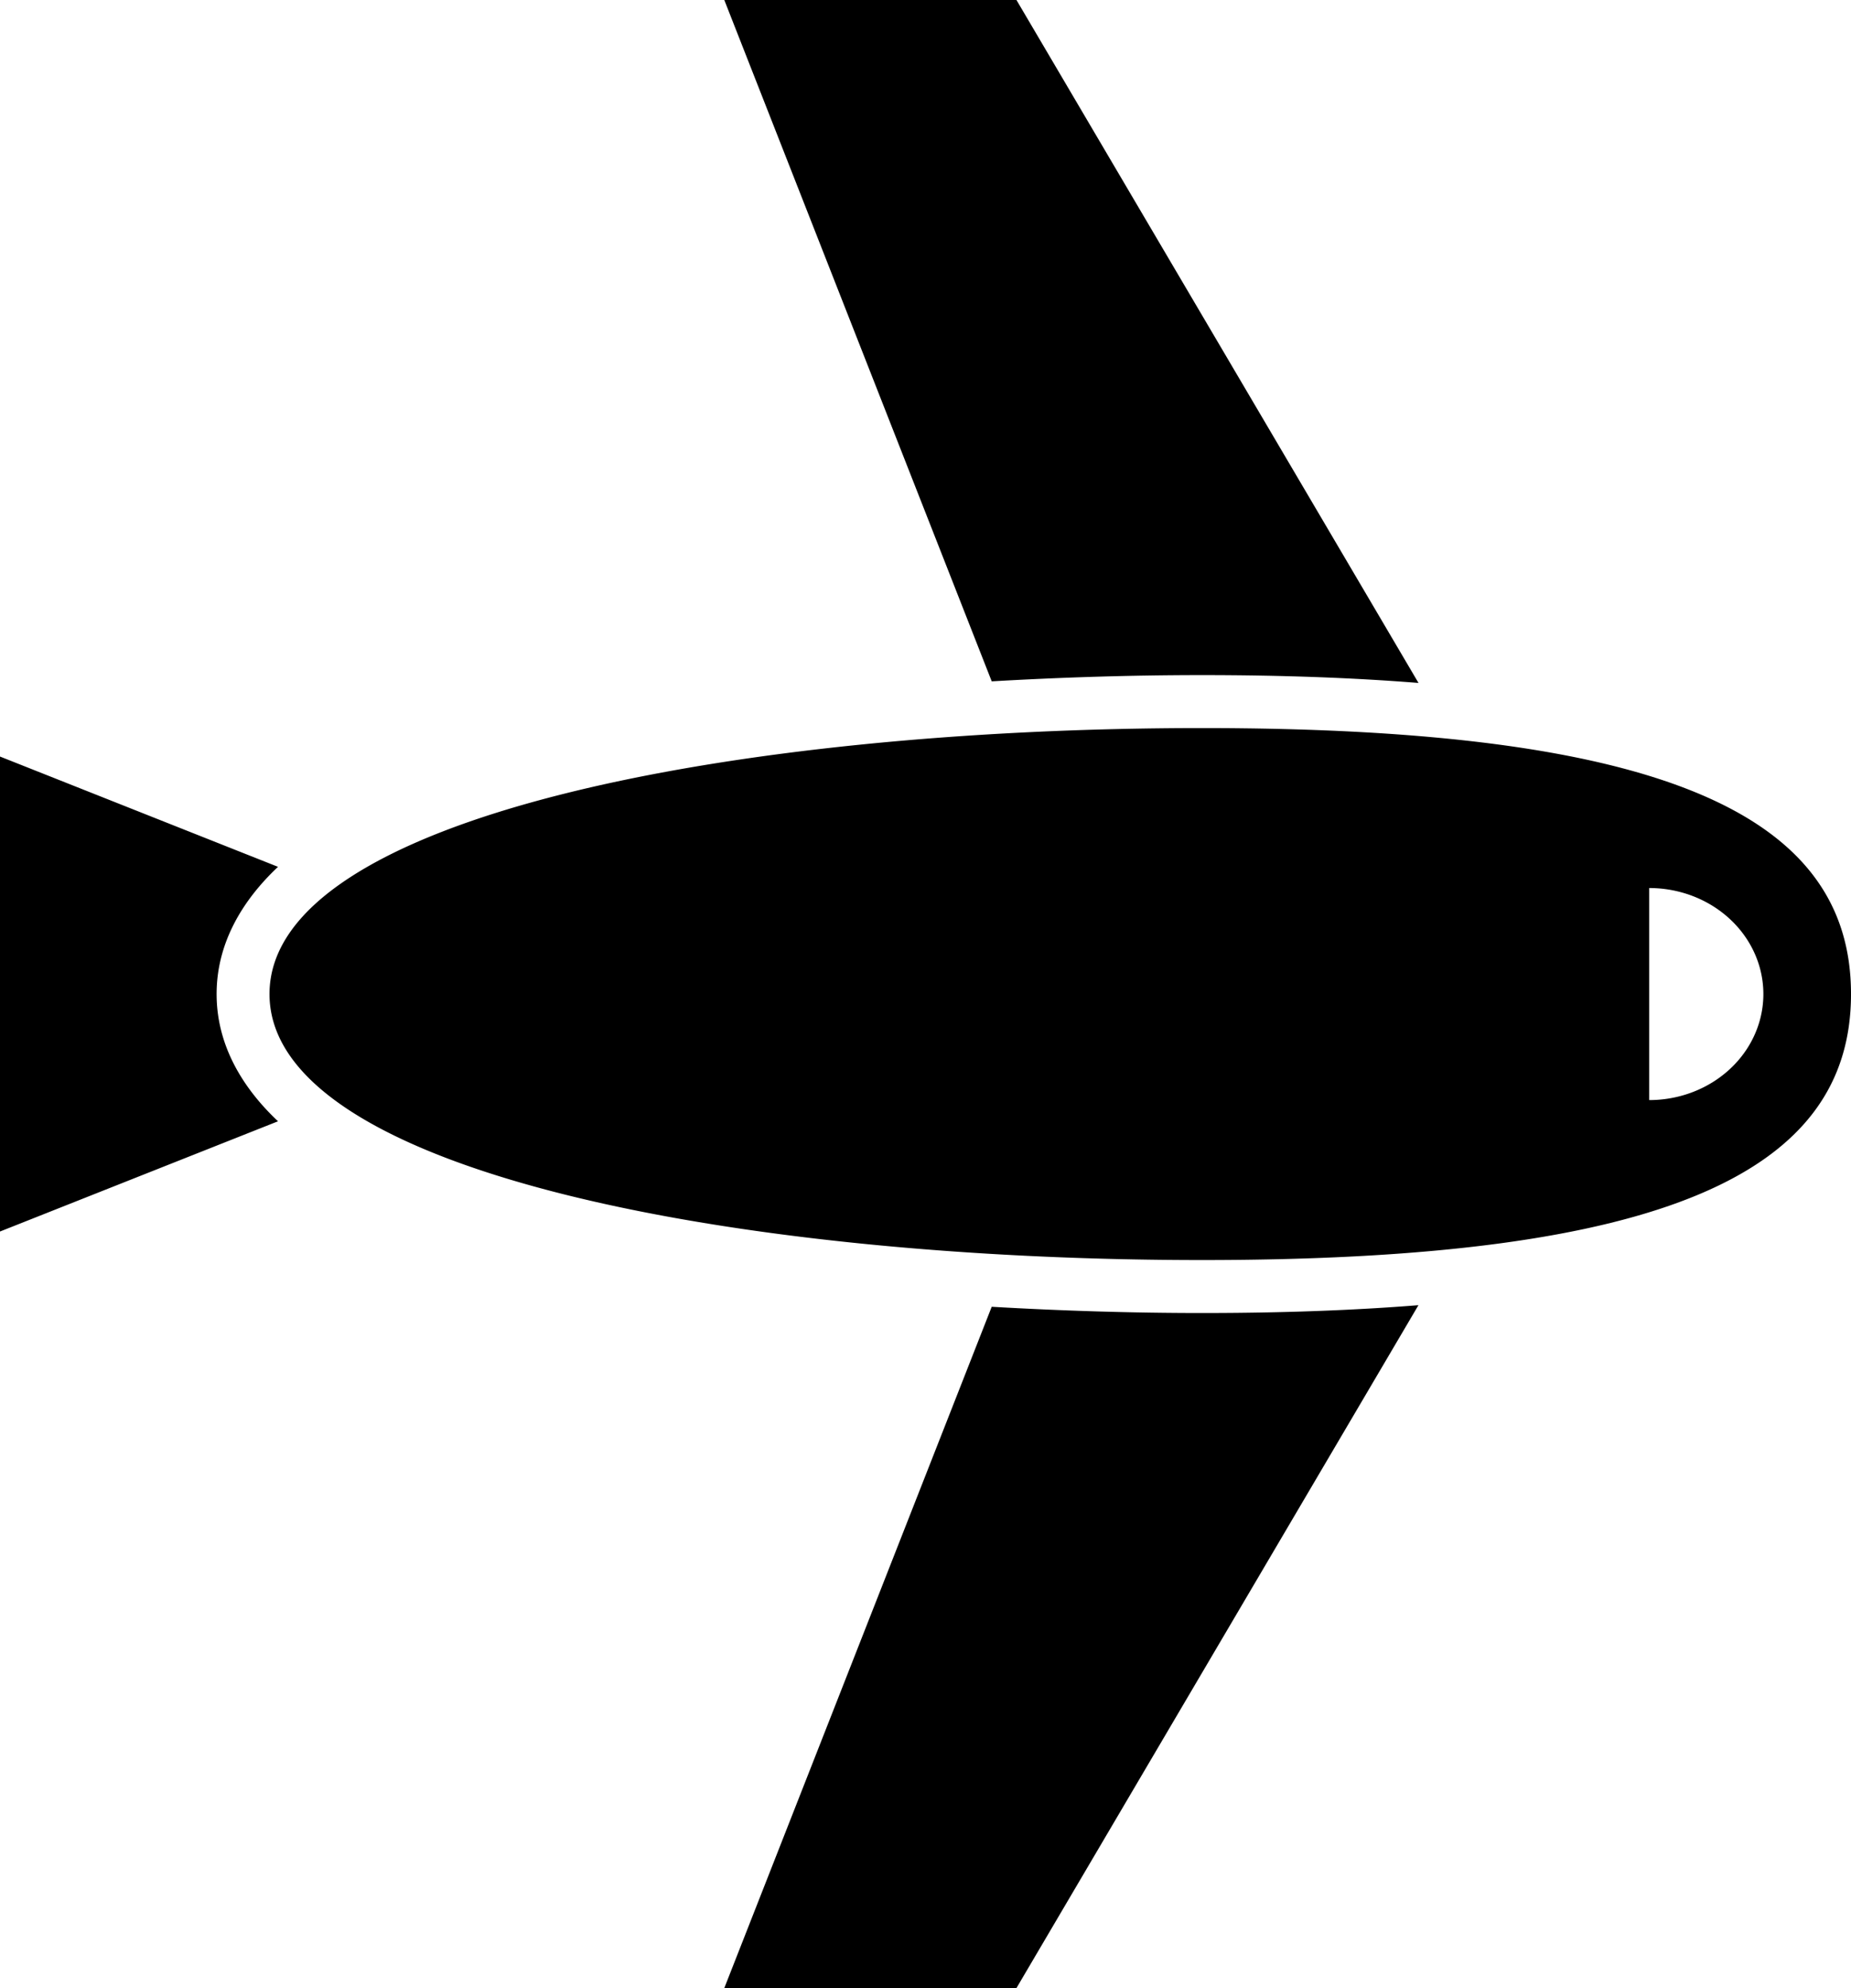
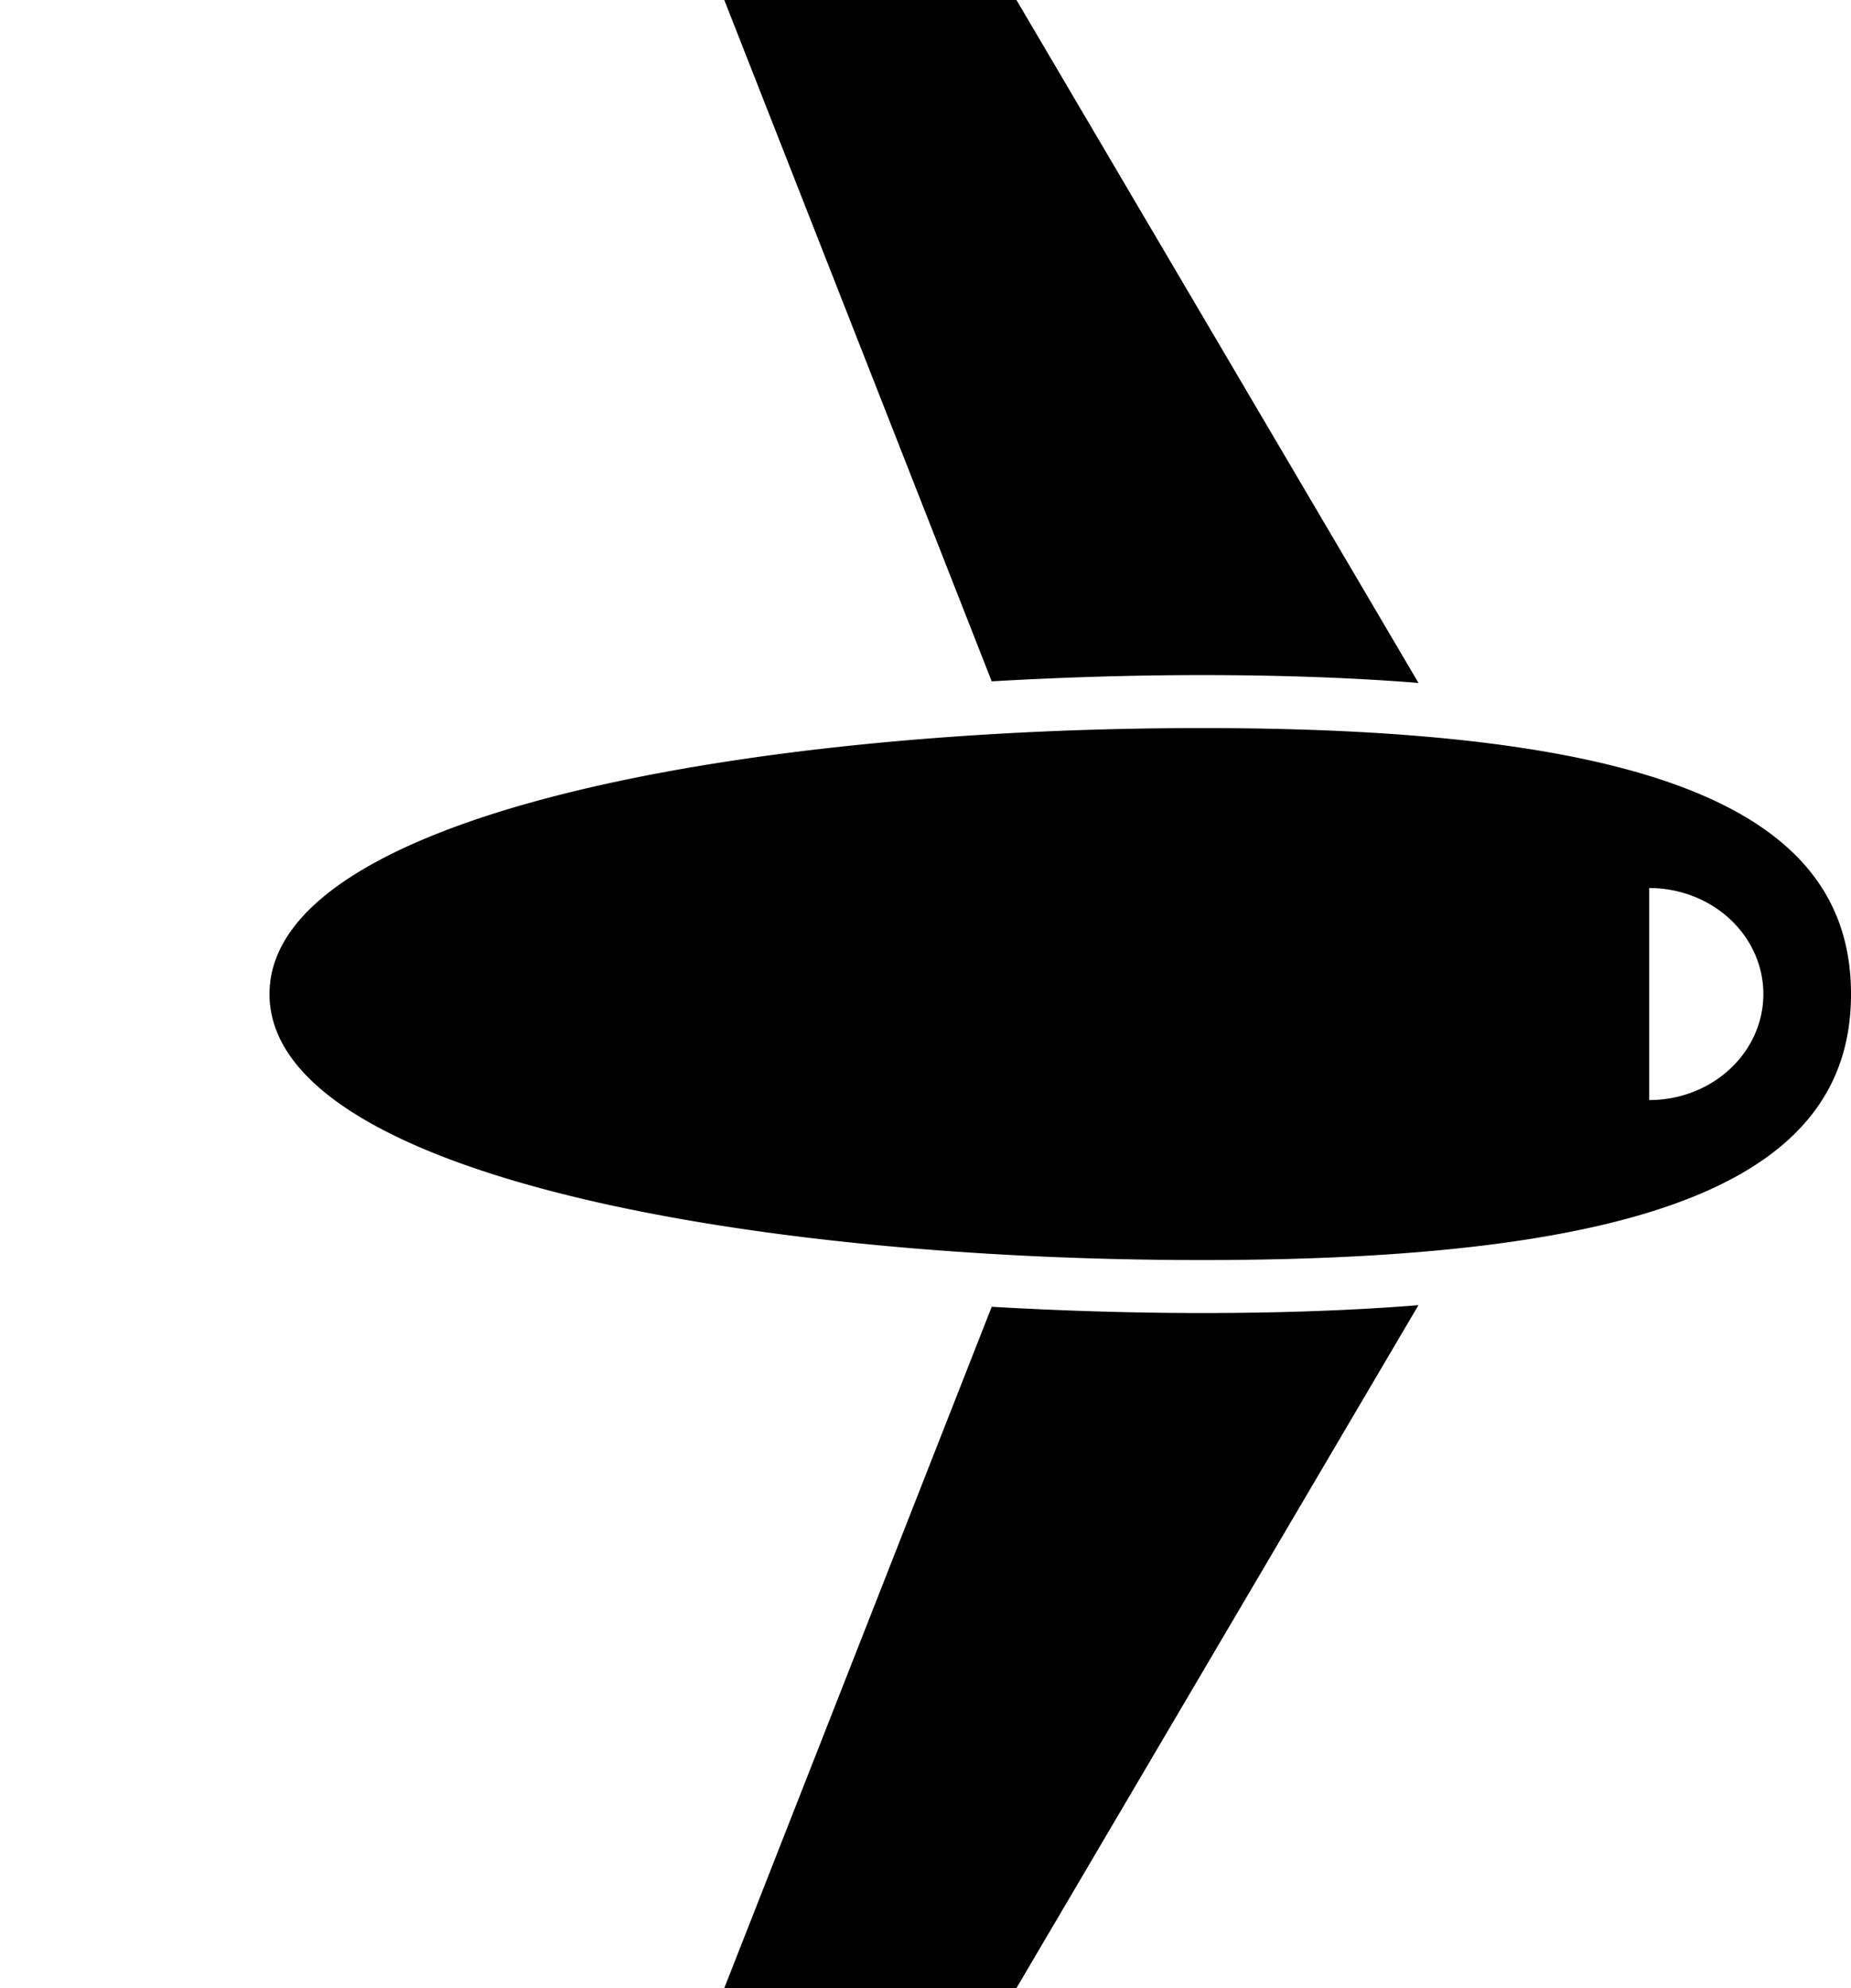
<svg xmlns="http://www.w3.org/2000/svg" xmlns:ns1="http://www.inkscape.org/namespaces/inkscape" xmlns:ns2="http://sodipodi.sourceforge.net/DTD/sodipodi-0.dtd" width="465.706mm" height="500mm" viewBox="0 0 465.706 500" version="1.1" id="svg1285" ns1:version="1.1.2 (0a00cf5339, 2022-02-04)" ns2:docname="dark_plain.svg">
  <ns2:namedview id="namedview1287" pagecolor="#ffffff" bordercolor="#666666" borderopacity="1.0" ns1:showpageshadow="2" ns1:pageopacity="0.0" ns1:pagecheckerboard="0" ns1:deskcolor="#d1d1d1" ns1:document-units="mm" showgrid="false" ns1:zoom="2.2498531" ns1:cx="-78.449566" ns1:cy="82.894301" ns1:window-width="1850" ns1:window-height="1136" ns1:window-x="70" ns1:window-y="27" ns1:window-maximized="1" ns1:current-layer="layer1" ns1:pageshadow="2" />
  <defs id="defs1282" />
  <g ns1:label="Layer 1" ns1:groupmode="layer" id="layer1" transform="translate(-195.69,-101.383)">
-     <path id="rect1134" style="font-variation-settings:'wght' 500;fill:#000000;stroke-width:1" d="m 377.921,101.383 67.281,171.358 c 17.42,-1.008 35.147,-1.567 52.891,-1.567 20.127,0 38.136,0.665 54.485,1.966 L 451.429,101.384 Z m 120.186,183.11 c -116.444,0 -234.612,22.07 -234.612,66.897 0,44.827 118.168,66.897 234.612,66.897 116.444,0 163.29,-22.07 163.29,-66.897 0,-44.827 -46.846,-66.897 -163.29,-66.897 z M 195.69,291.654 V 411.111 l 69.948,-27.723 c -9.224,-8.682 -15.449,-19.441 -15.449,-31.998 0,-12.557 6.226,-23.316 15.449,-31.998 z m 414.932,33.07 a 28.729,26.668 0 0 1 24.878,13.333 28.729,26.668 0 0 1 0,26.665 28.729,26.668 0 0 1 -24.878,13.333 v -26.665 z m -58.059,104.915 c -16.346,1.301 -34.35,1.966 -54.471,1.966 -17.744,0 -35.47,-0.561 -52.891,-1.567 l -67.281,171.344 h 73.508 z" />
+     <path id="rect1134" style="font-variation-settings:'wght' 500;fill:#000000;stroke-width:1" d="m 377.921,101.383 67.281,171.358 c 17.42,-1.008 35.147,-1.567 52.891,-1.567 20.127,0 38.136,0.665 54.485,1.966 L 451.429,101.384 Z m 120.186,183.11 c -116.444,0 -234.612,22.07 -234.612,66.897 0,44.827 118.168,66.897 234.612,66.897 116.444,0 163.29,-22.07 163.29,-66.897 0,-44.827 -46.846,-66.897 -163.29,-66.897 z M 195.69,291.654 V 411.111 c -9.224,-8.682 -15.449,-19.441 -15.449,-31.998 0,-12.557 6.226,-23.316 15.449,-31.998 z m 414.932,33.07 a 28.729,26.668 0 0 1 24.878,13.333 28.729,26.668 0 0 1 0,26.665 28.729,26.668 0 0 1 -24.878,13.333 v -26.665 z m -58.059,104.915 c -16.346,1.301 -34.35,1.966 -54.471,1.966 -17.744,0 -35.47,-0.561 -52.891,-1.567 l -67.281,171.344 h 73.508 z" />
  </g>
</svg>